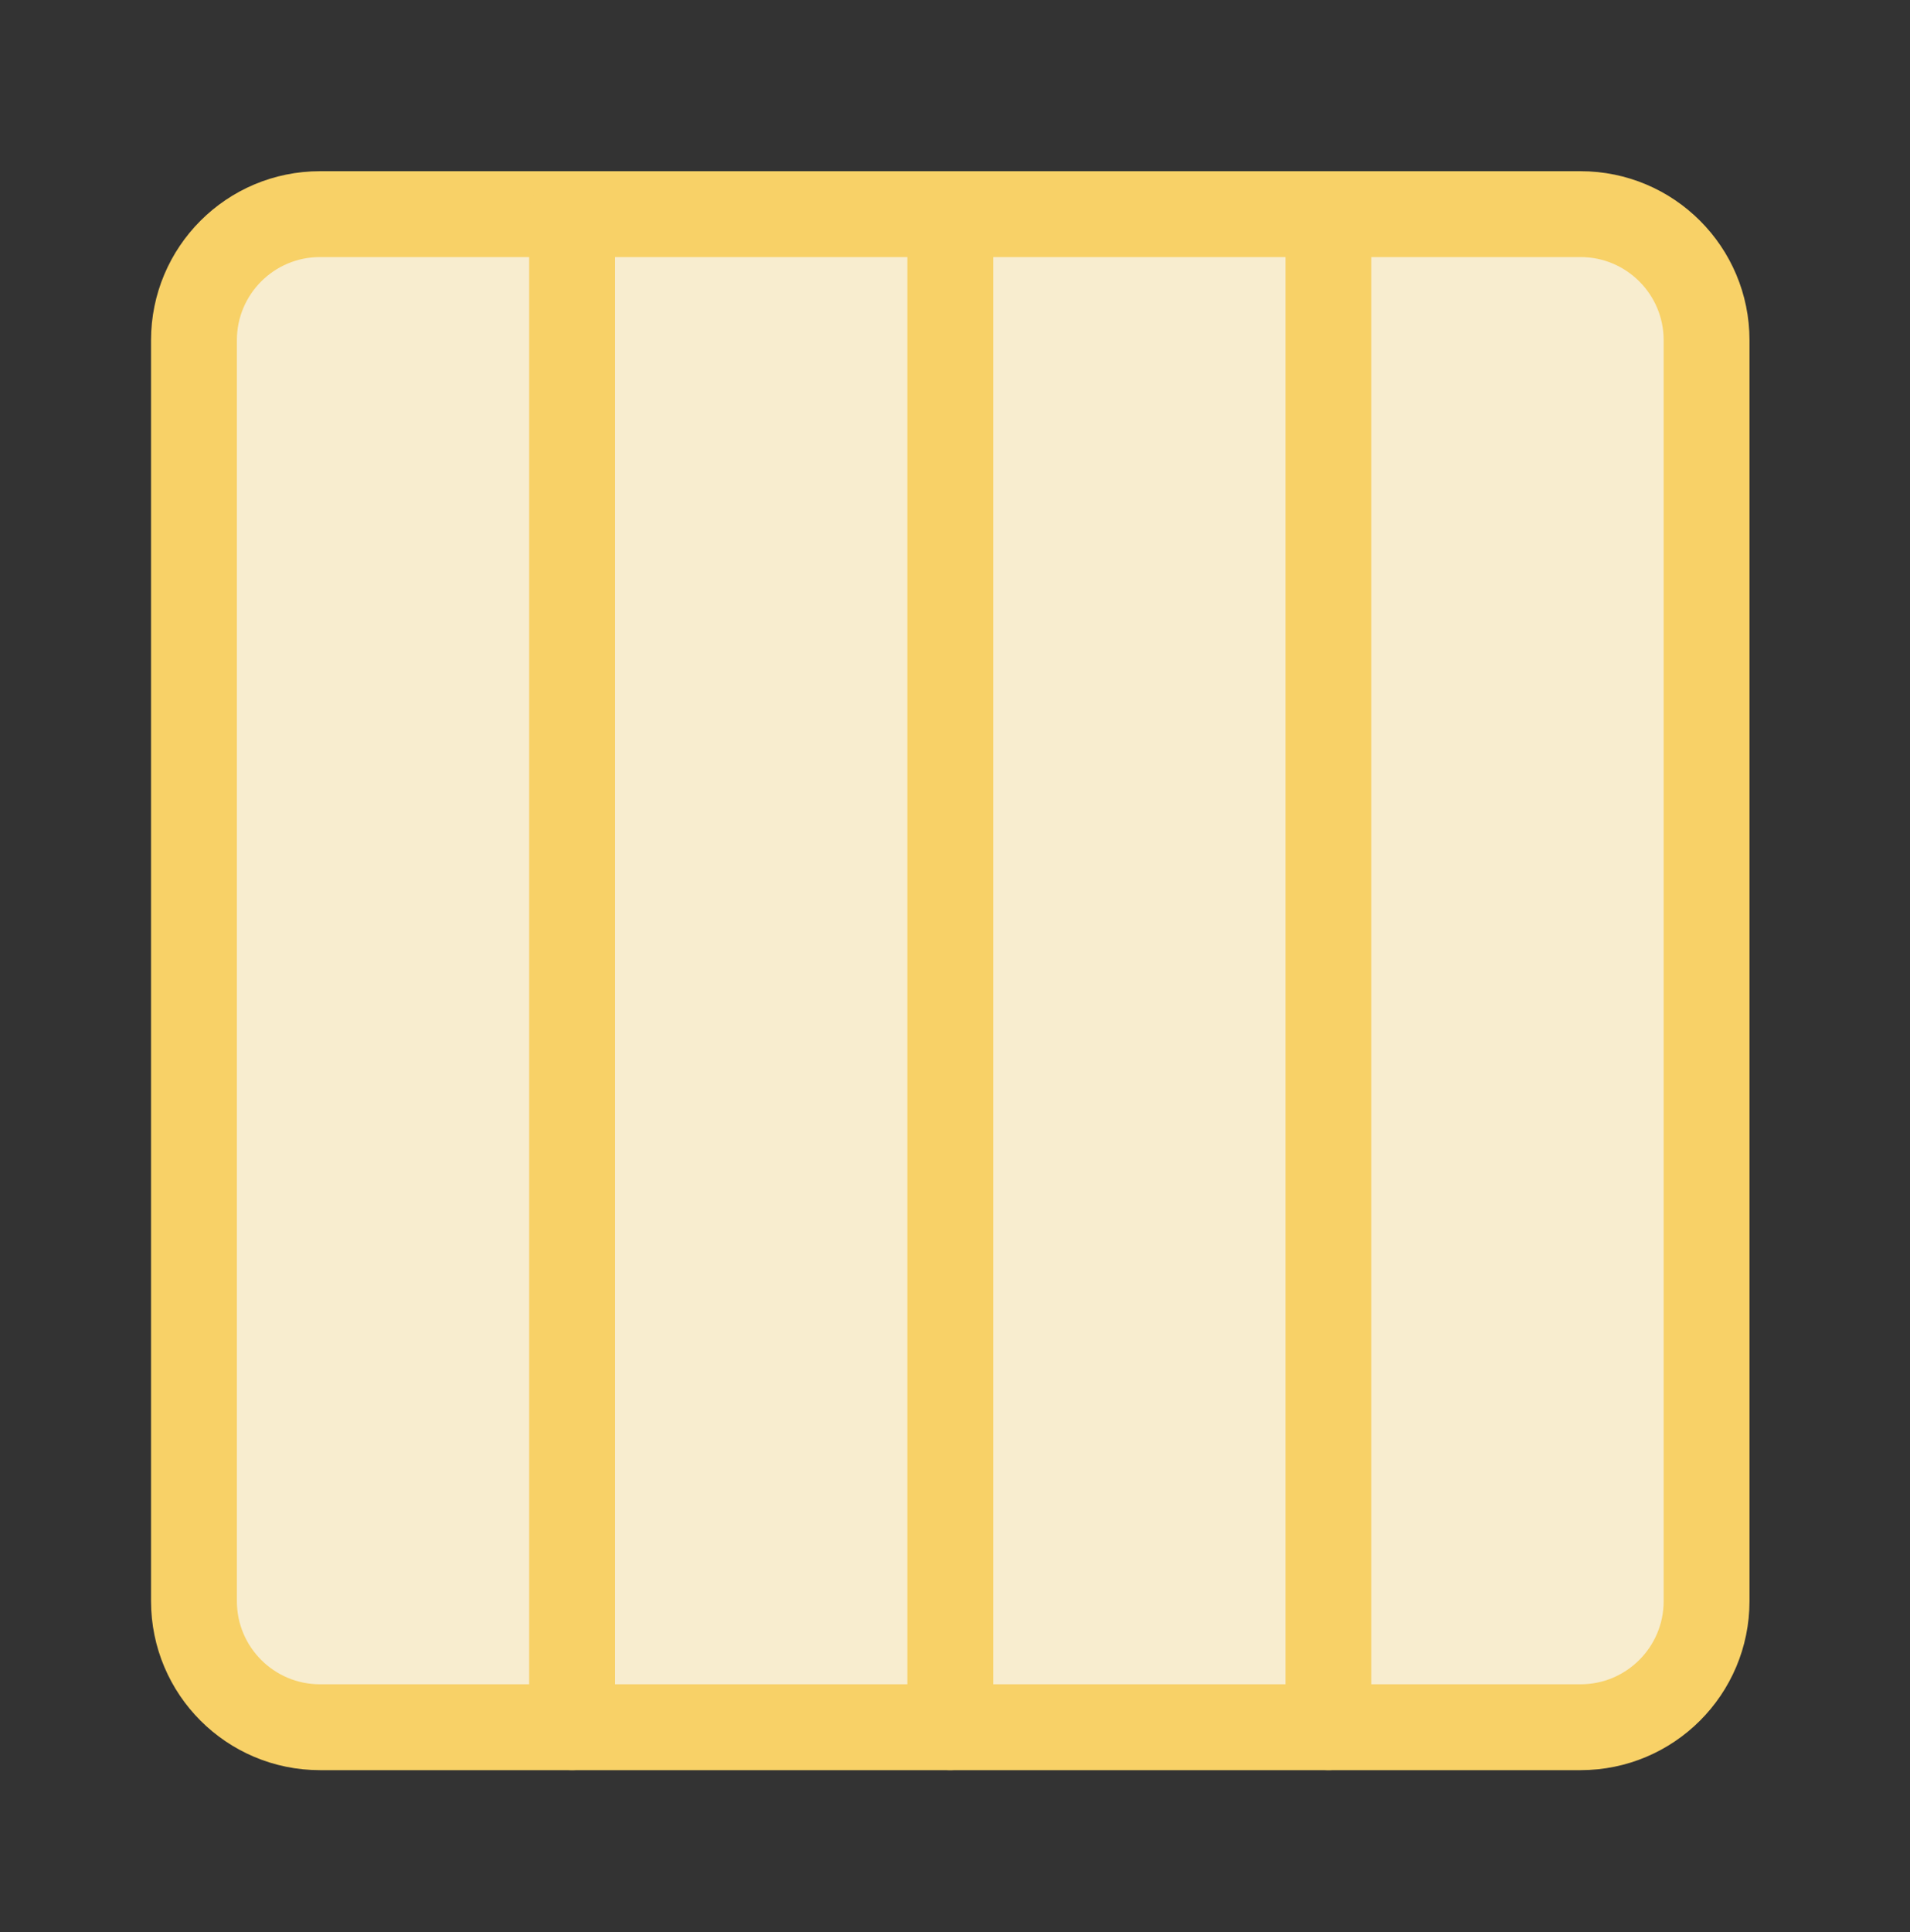
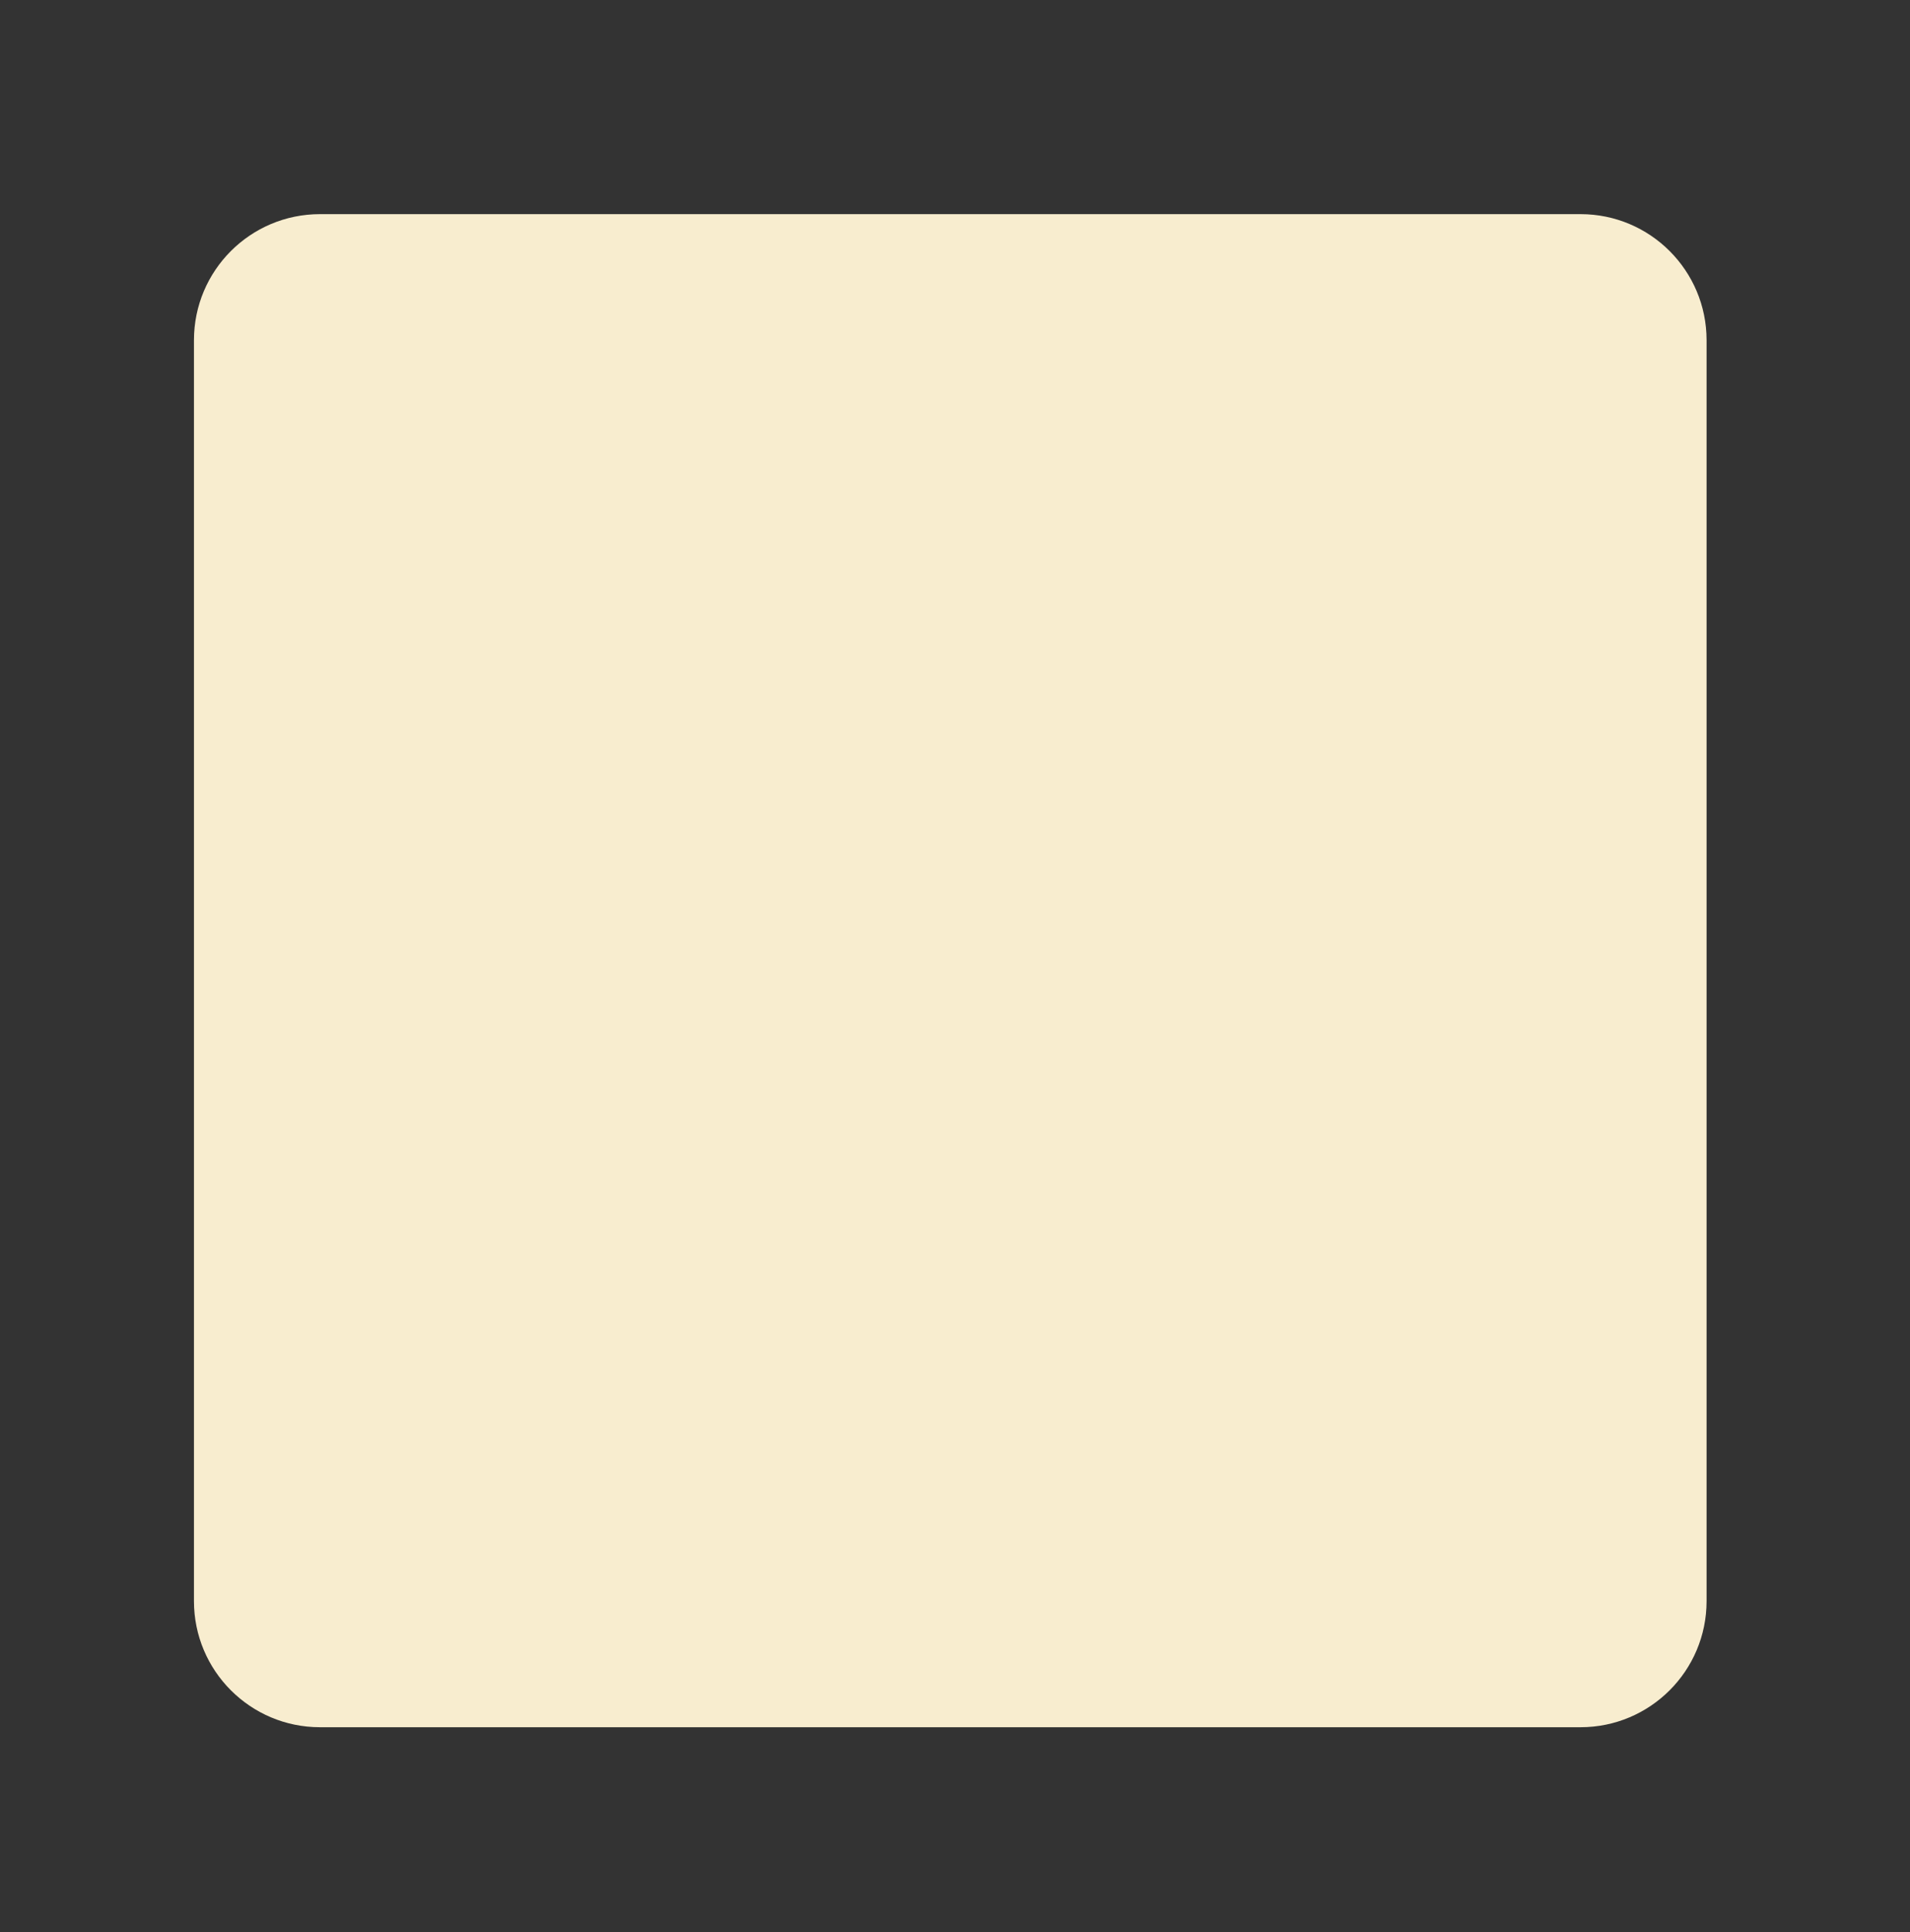
<svg xmlns="http://www.w3.org/2000/svg" width="89" height="90" viewBox="0 0 89 90" fill="none">
  <rect x="0" y="0" width="89" height="90" fill="#333333" stroke="none" />
  <path d="M79.521 74.584V15.848C79.521 12.604 76.891 9.975 73.647 9.975H14.911C11.667 9.975 9.038 12.604 9.038 15.848V74.584C9.038 77.828 11.667 80.458 14.911 80.458H73.647C76.891 80.458 79.521 77.828 79.521 74.584Z" fill="#F8EDCF" />
-   <path d="M79.521 74.584V15.848C79.521 12.604 76.891 9.975 73.647 9.975H14.911C11.667 9.975 9.038 12.604 9.038 15.848V74.584C9.038 77.828 11.667 80.458 14.911 80.458H73.647C76.891 80.458 79.521 77.828 79.521 74.584Z" stroke="#F8D167" stroke-width="4" stroke-linecap="round" stroke-linejoin="round" />
-   <path d="M26.658 80.458L26.658 9.975" stroke="#F8D167" stroke-width="4" stroke-linecap="round" stroke-linejoin="round" />
-   <path d="M61.899 80.458V9.975" stroke="#F8D167" stroke-width="4" stroke-linecap="round" stroke-linejoin="round" />
-   <path d="M44.279 80.458L44.279 9.975" stroke="#F8D167" stroke-width="4" stroke-linecap="round" stroke-linejoin="round" />
</svg>